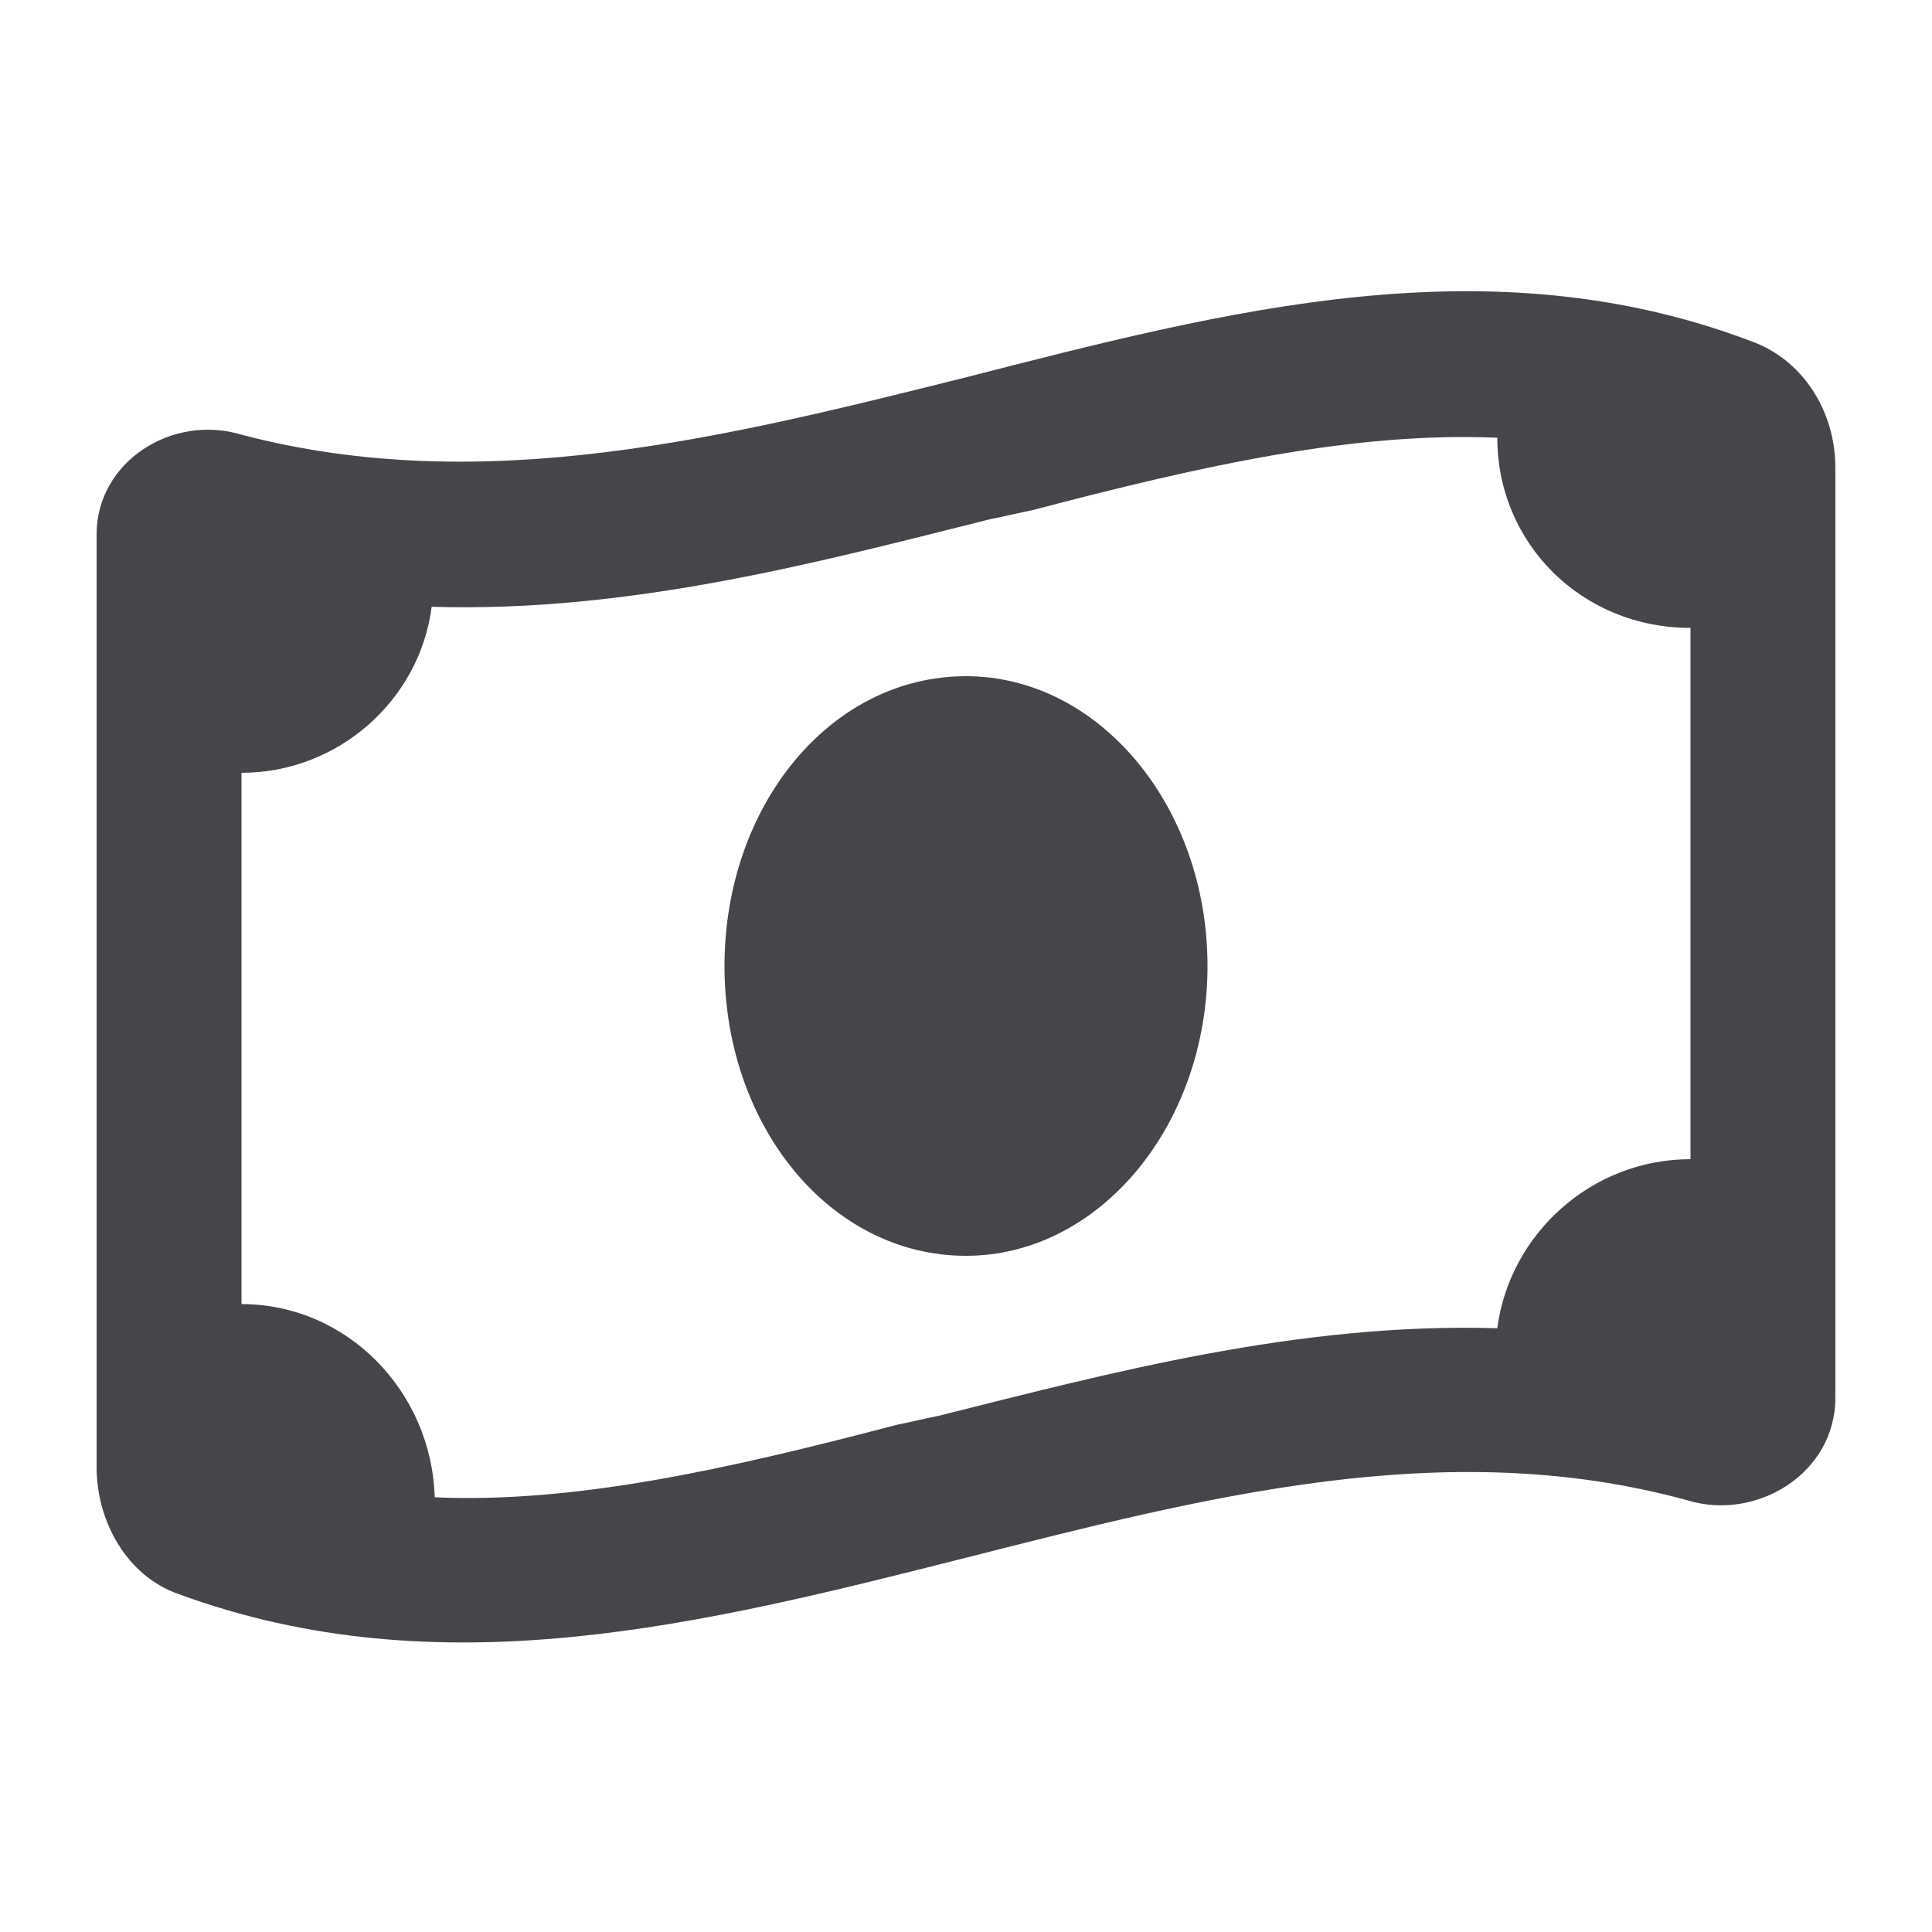
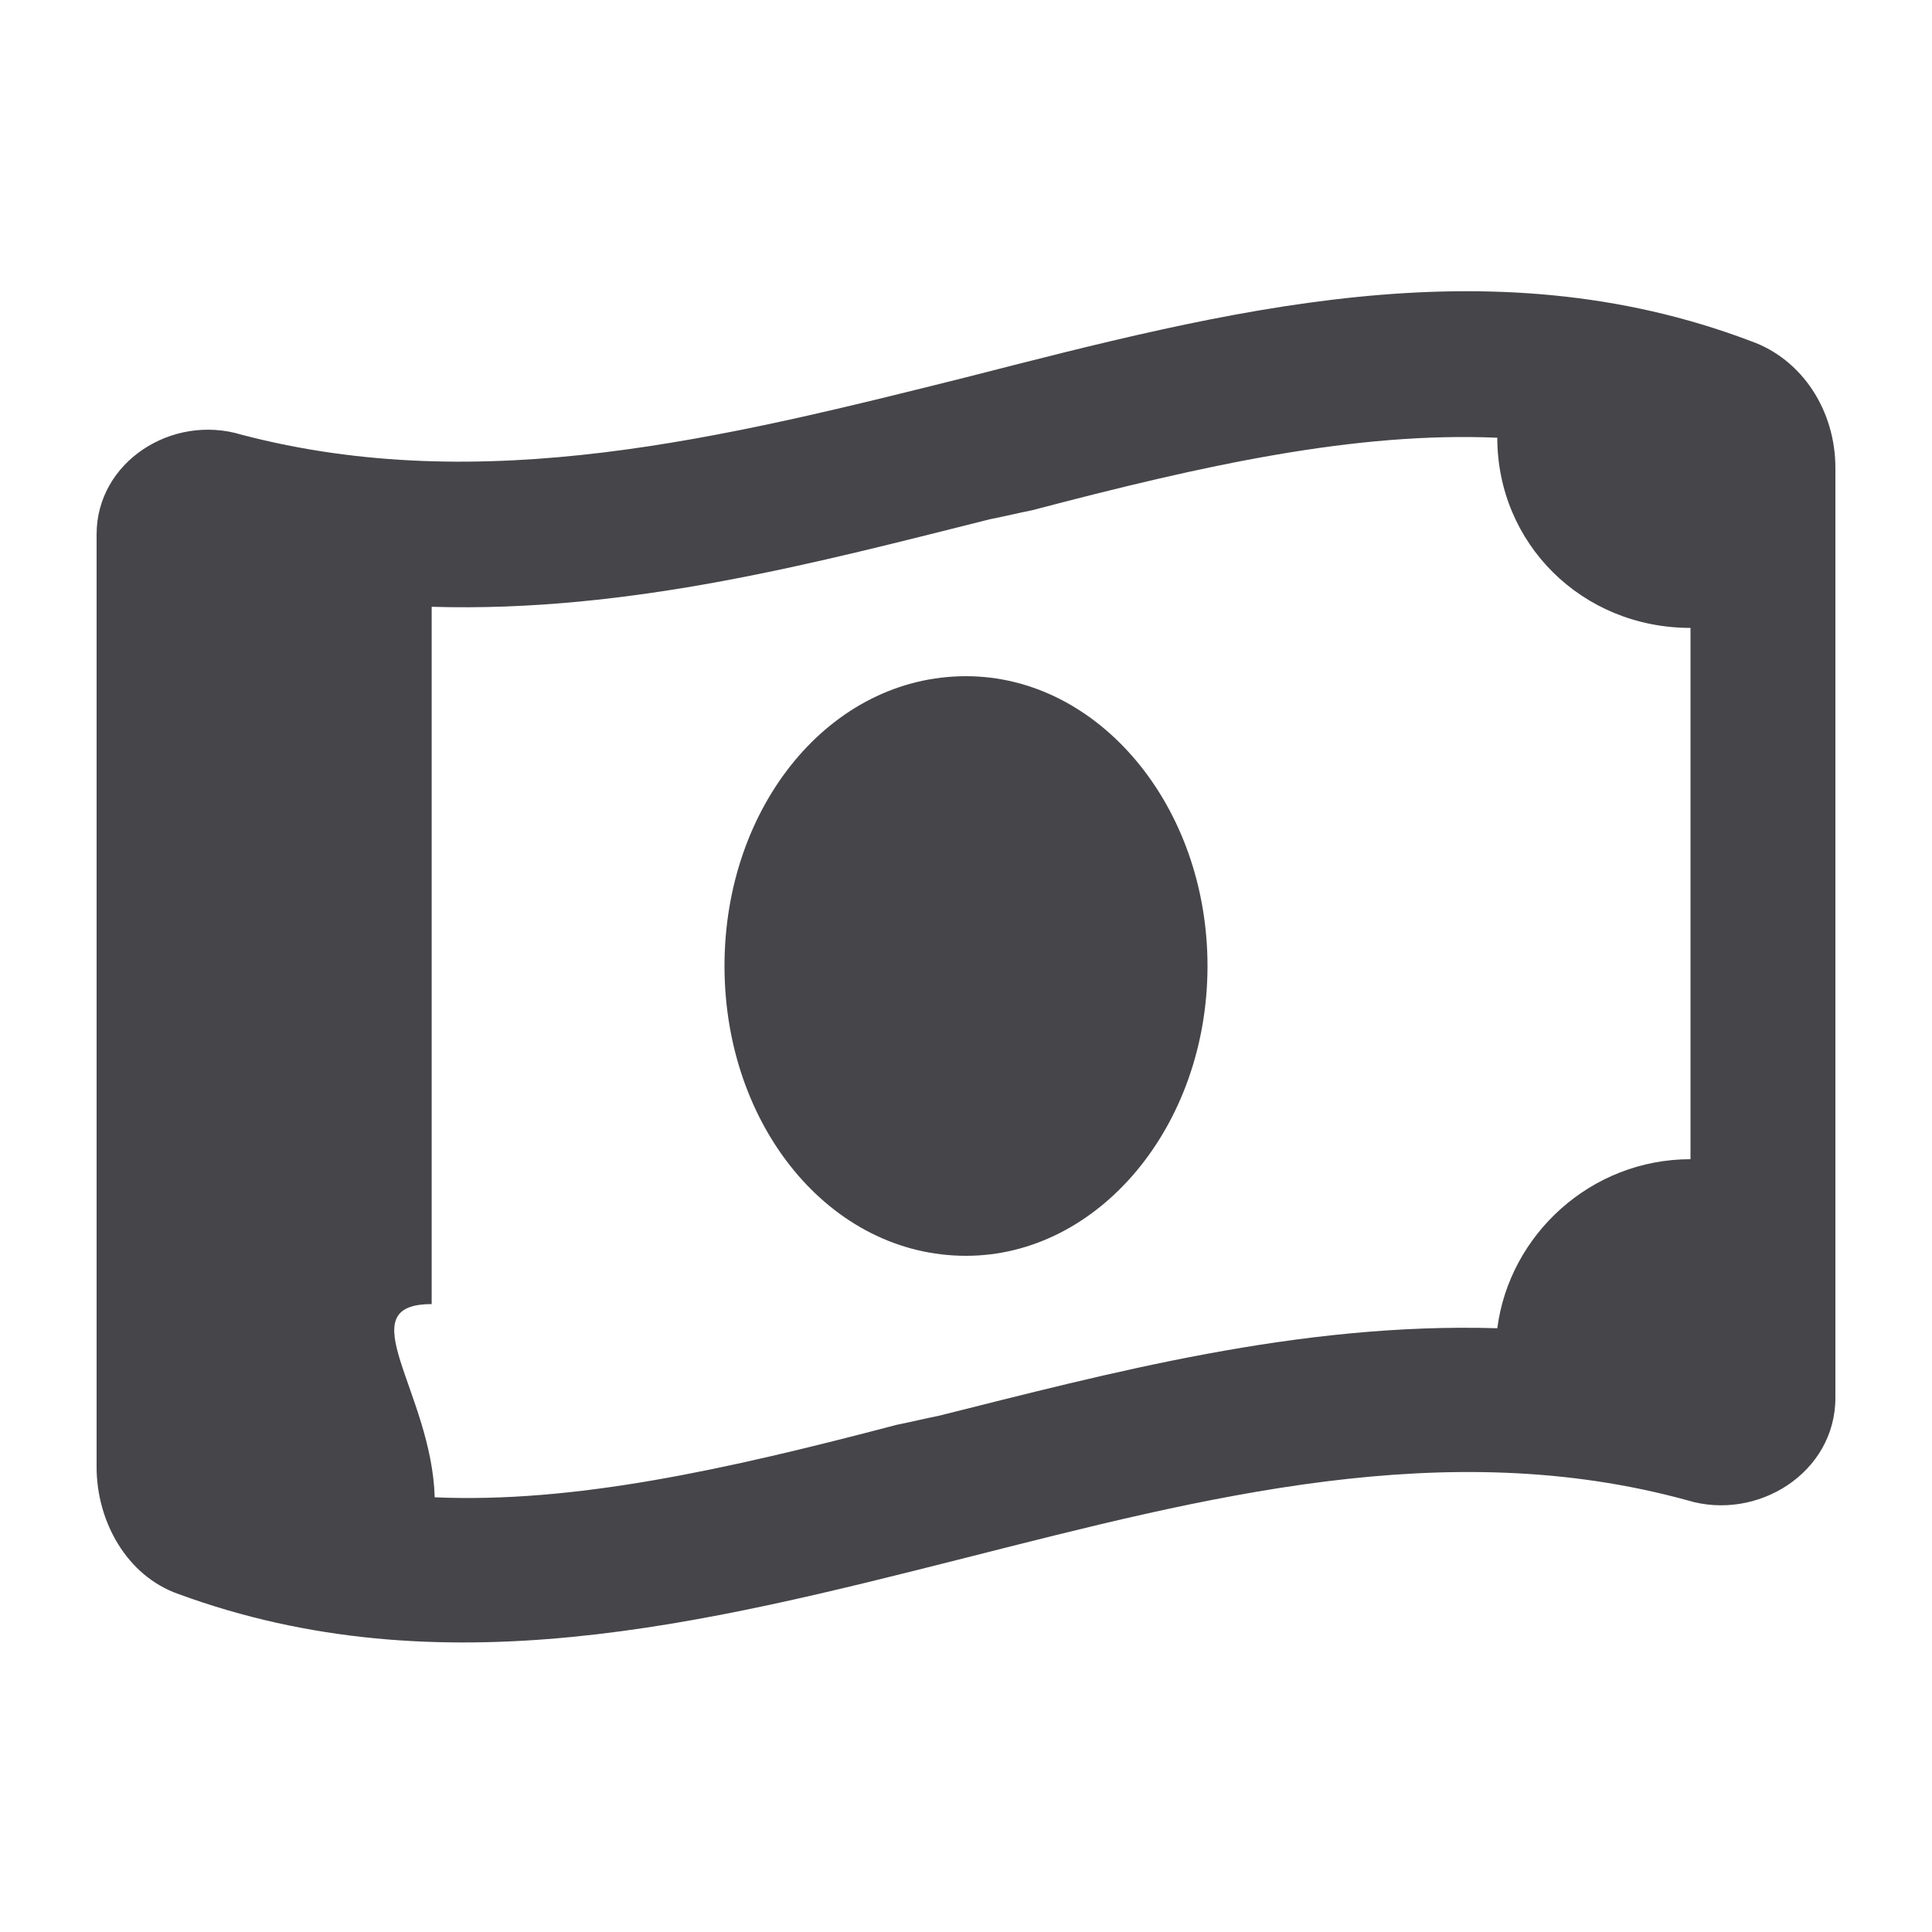
<svg xmlns="http://www.w3.org/2000/svg" width="30" height="30" viewBox="0 0 30 30" fill="none">
-   <path d="M11.25 15C11.25 12.516 12.891 10.5 15 10.5C17.062 10.5 18.75 12.516 18.75 15C18.75 17.484 17.062 19.5 15 19.5C12.891 19.5 11.25 17.484 11.25 15ZM1.5 22.781V8.297C1.5 7.172 2.672 6.422 3.75 6.75C7.5 7.734 11.25 6.797 15 5.859C19.031 4.828 23.109 3.75 27.188 5.297C27.984 5.578 28.5 6.375 28.5 7.266V21.703C28.5 22.875 27.281 23.625 26.203 23.297C22.453 22.266 18.703 23.25 15 24.188C10.922 25.219 6.844 26.25 2.766 24.75C1.969 24.469 1.5 23.625 1.5 22.781ZM14.578 21.984C17.203 21.328 20.156 20.531 23.25 20.625C23.438 19.172 24.703 18 26.25 18V9.75C24.562 9.75 23.25 8.438 23.25 6.797C21.047 6.703 18.703 7.219 16.031 7.922C15.797 7.969 15.609 8.016 15.375 8.062C12.75 8.719 9.797 9.516 6.703 9.422C6.516 10.875 5.25 12 3.75 12V20.25C5.391 20.25 6.703 21.609 6.75 23.25C8.906 23.344 11.25 22.828 13.922 22.125C14.156 22.078 14.344 22.031 14.578 21.984Z" fill="#45454A" />
+   <path d="M11.25 15C11.25 12.516 12.891 10.5 15 10.5C17.062 10.5 18.75 12.516 18.75 15C18.75 17.484 17.062 19.5 15 19.5C12.891 19.5 11.25 17.484 11.25 15ZM1.5 22.781V8.297C1.5 7.172 2.672 6.422 3.75 6.75C7.5 7.734 11.25 6.797 15 5.859C19.031 4.828 23.109 3.75 27.188 5.297C27.984 5.578 28.5 6.375 28.5 7.266V21.703C28.5 22.875 27.281 23.625 26.203 23.297C22.453 22.266 18.703 23.25 15 24.188C10.922 25.219 6.844 26.25 2.766 24.75C1.969 24.469 1.5 23.625 1.5 22.781ZM14.578 21.984C17.203 21.328 20.156 20.531 23.25 20.625C23.438 19.172 24.703 18 26.25 18V9.75C24.562 9.75 23.25 8.438 23.25 6.797C21.047 6.703 18.703 7.219 16.031 7.922C15.797 7.969 15.609 8.016 15.375 8.062C12.75 8.719 9.797 9.516 6.703 9.422V20.25C5.391 20.25 6.703 21.609 6.75 23.25C8.906 23.344 11.25 22.828 13.922 22.125C14.156 22.078 14.344 22.031 14.578 21.984Z" fill="#45454A" />
</svg>